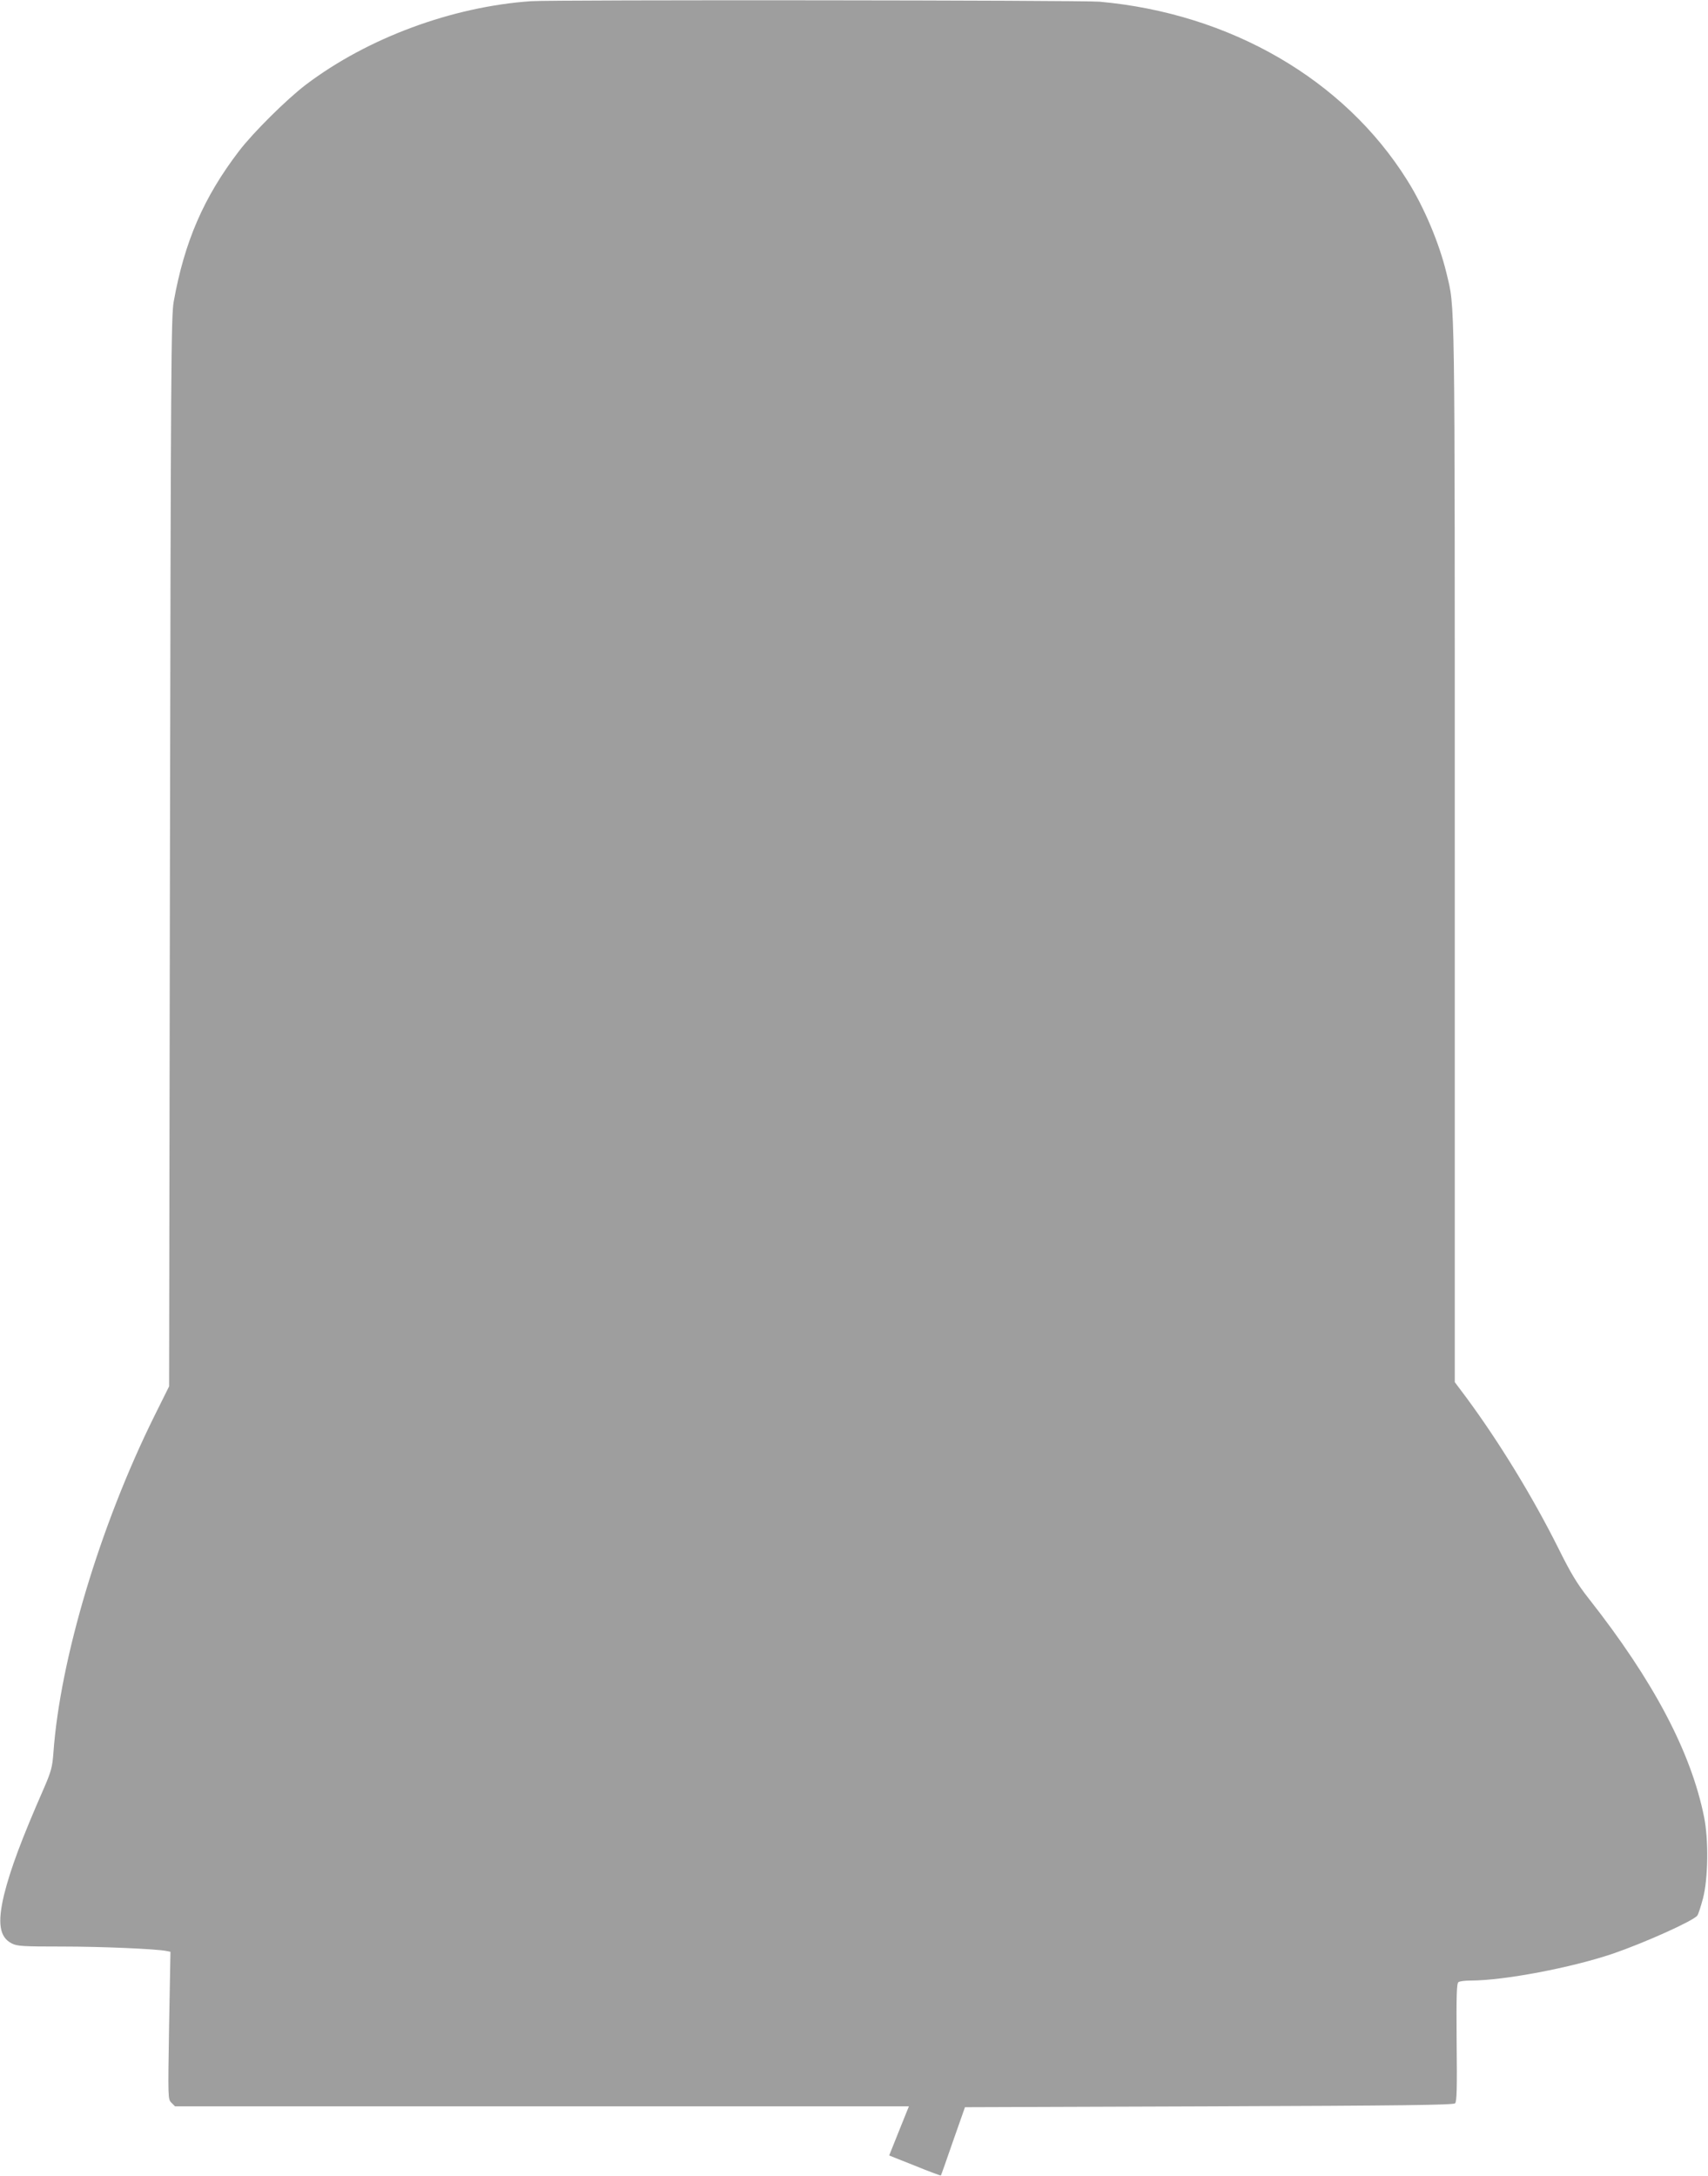
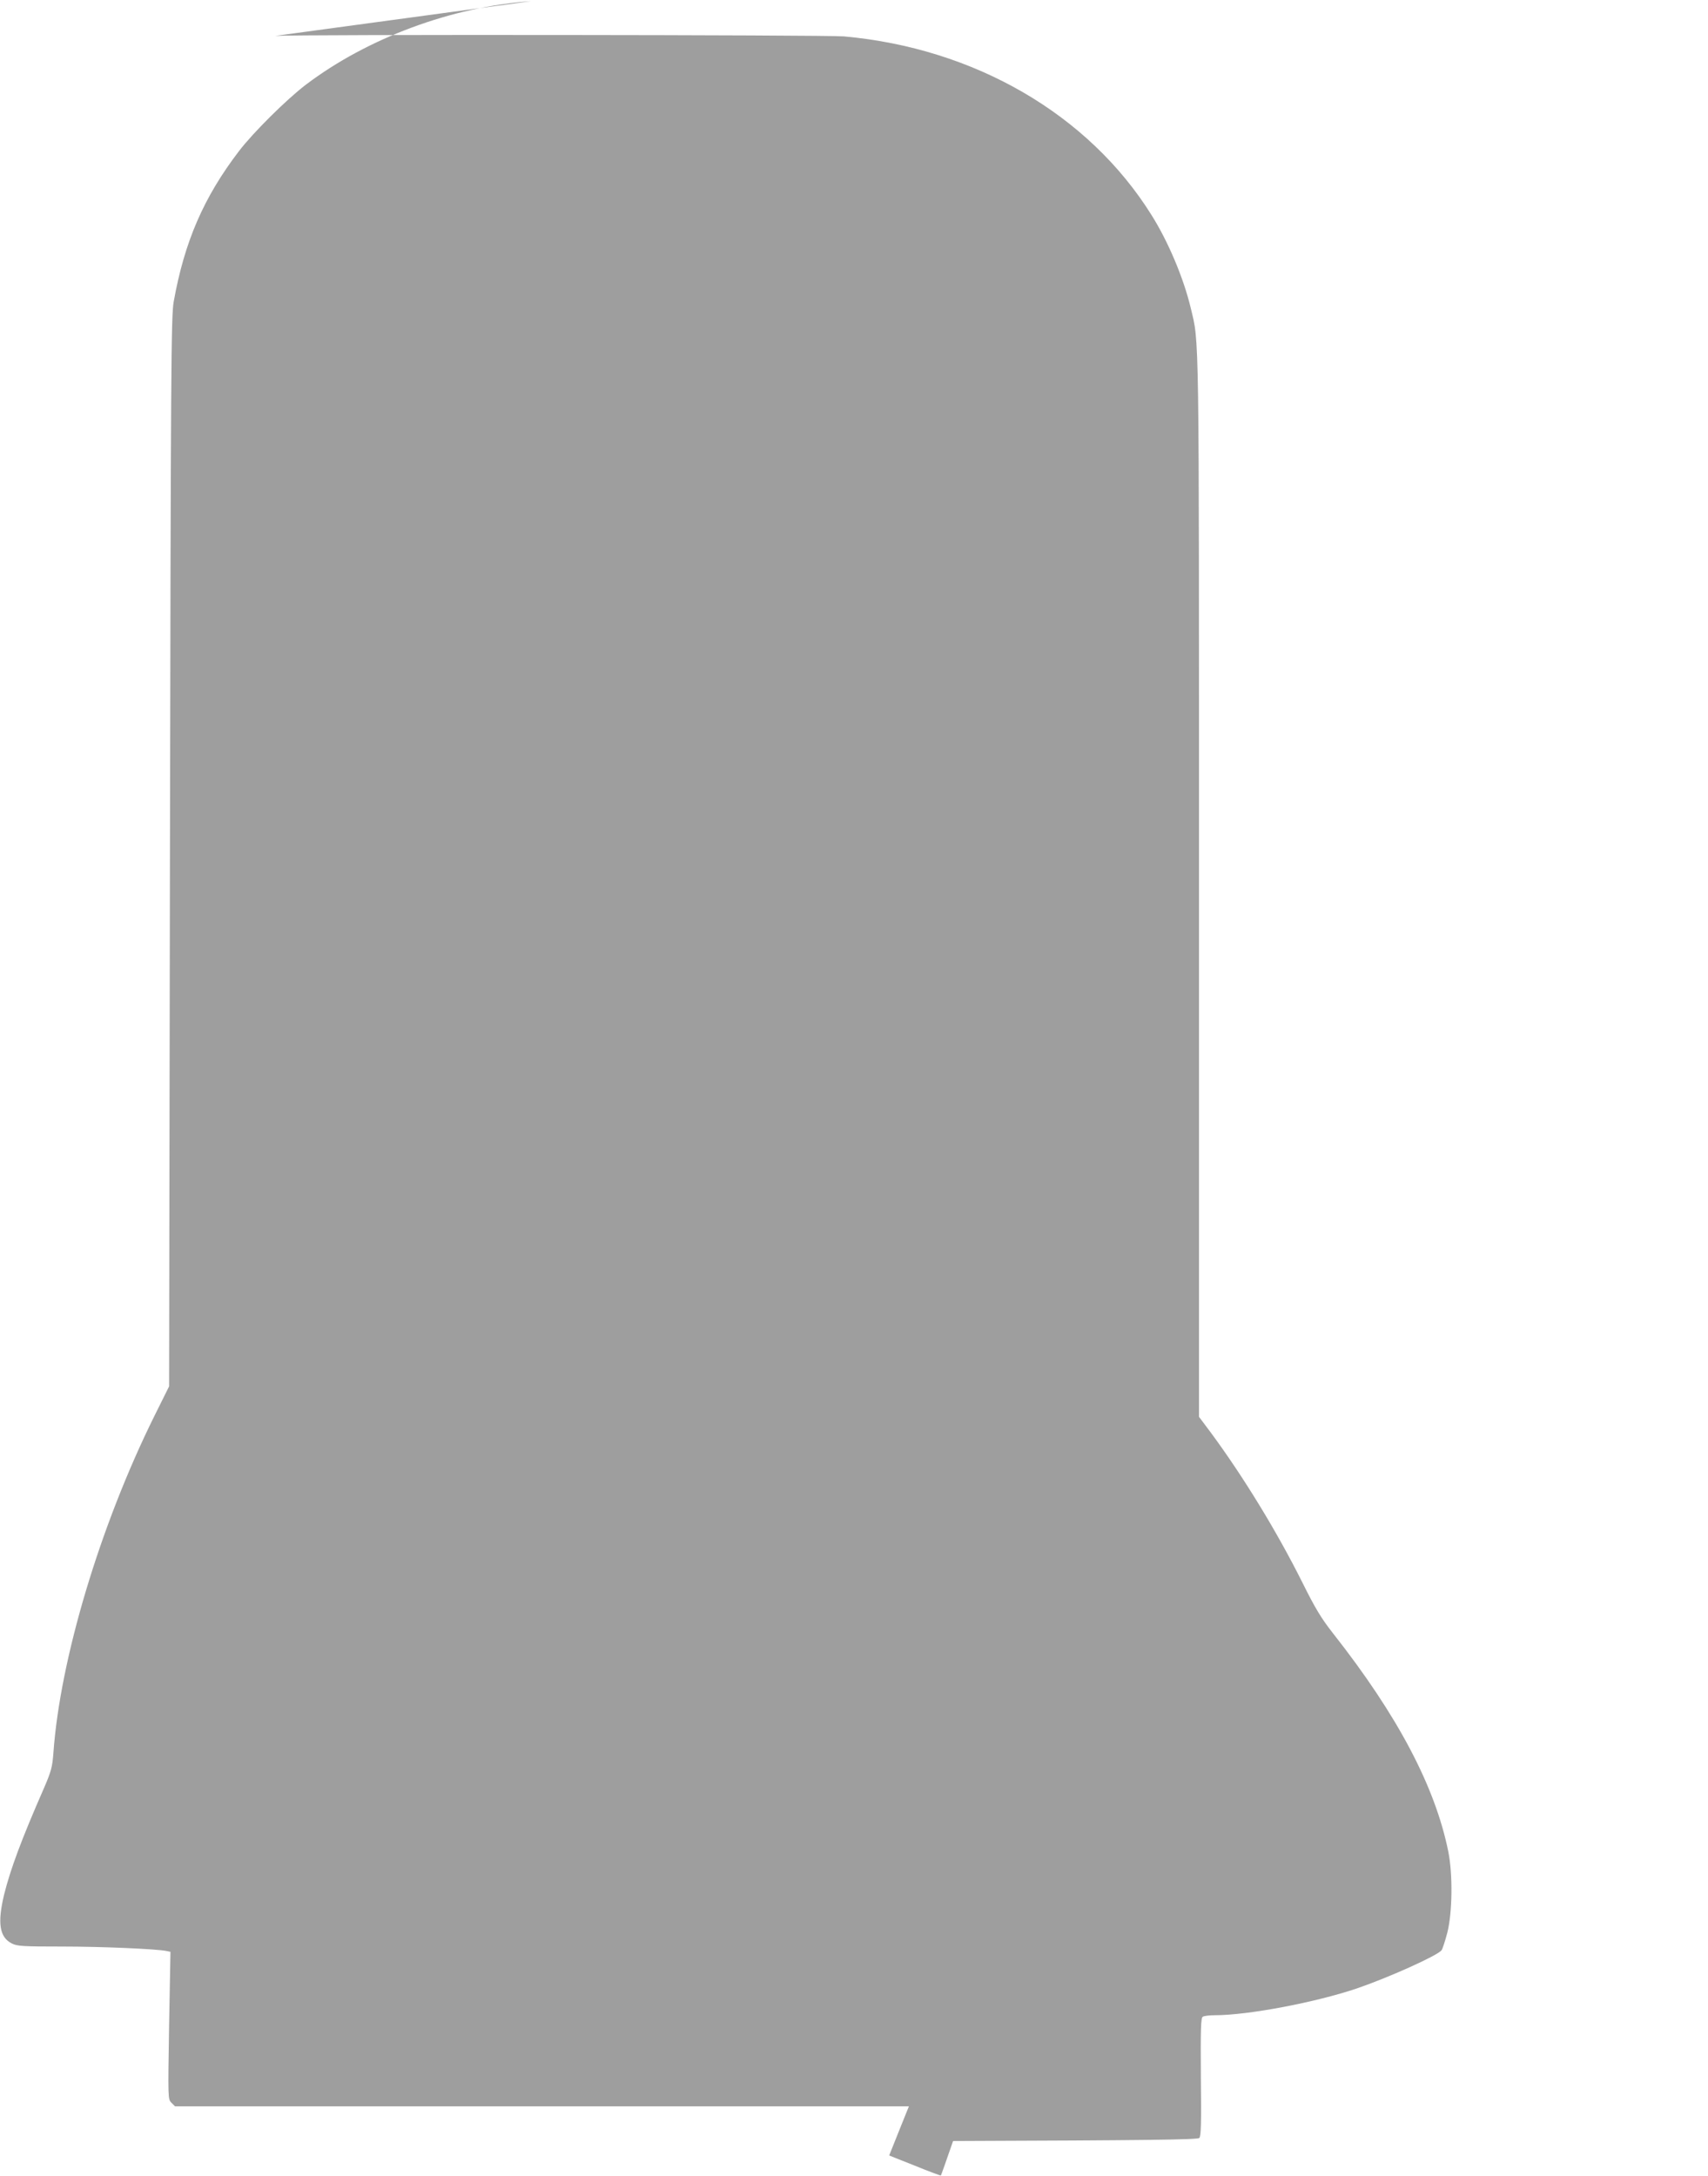
<svg xmlns="http://www.w3.org/2000/svg" version="1.0" width="1005pt" height="1280pt" viewBox="0 0 1005 1280" preserveAspectRatio="xMidYMid meet">
  <g transform="translate(0,1280) scale(0.1,-0.1)" fill="#9e9e9e" stroke="none">
-     <path d="M3125 12793 c-464 -32 -962 -216 -1325 -491 -112 -85 -311 -282 -394 -391 -208 -272 -321 -534 -384 -886 -15 -81 -17 -408 -22 -3235 l-5 -3145 -87 -175 c-319 -644 -555 -1430 -594 -1984 -6 -79 -13 -106 -54 -201 -133 -303 -198 -478 -236 -630 -40 -167 -27 -251 46 -287 31 -16 67 -18 295 -18 236 0 554 -14 614 -26 l24 -5 -8 -434 c-7 -431 -7 -433 14 -454 l21 -21 2159 0 2159 0 -58 -144 -58 -145 151 -60 c83 -34 152 -59 153 -58 2 2 34 93 72 203 l70 199 1435 5 c1143 4 1439 8 1449 18 10 10 12 89 9 359 -2 281 0 347 11 354 7 5 39 9 71 9 197 0 595 76 837 158 184 63 472 192 497 224 6 7 21 54 34 103 30 117 33 343 6 477 -77 382 -297 800 -678 1284 -70 89 -106 149 -181 300 -150 300 -347 622 -539 882 l-69 92 0 3118 c0 3348 2 3192 -49 3406 -42 175 -132 389 -231 546 -370 592 -1041 981 -1810 1050 -105 9 -3211 12 -3345 3z" />
+     <path d="M3125 12793 c-464 -32 -962 -216 -1325 -491 -112 -85 -311 -282 -394 -391 -208 -272 -321 -534 -384 -886 -15 -81 -17 -408 -22 -3235 l-5 -3145 -87 -175 c-319 -644 -555 -1430 -594 -1984 -6 -79 -13 -106 -54 -201 -133 -303 -198 -478 -236 -630 -40 -167 -27 -251 46 -287 31 -16 67 -18 295 -18 236 0 554 -14 614 -26 l24 -5 -8 -434 c-7 -431 -7 -433 14 -454 l21 -21 2159 0 2159 0 -58 -144 -58 -145 151 -60 c83 -34 152 -59 153 -58 2 2 34 93 72 203 c1143 4 1439 8 1449 18 10 10 12 89 9 359 -2 281 0 347 11 354 7 5 39 9 71 9 197 0 595 76 837 158 184 63 472 192 497 224 6 7 21 54 34 103 30 117 33 343 6 477 -77 382 -297 800 -678 1284 -70 89 -106 149 -181 300 -150 300 -347 622 -539 882 l-69 92 0 3118 c0 3348 2 3192 -49 3406 -42 175 -132 389 -231 546 -370 592 -1041 981 -1810 1050 -105 9 -3211 12 -3345 3z" />
  </g>
</svg>